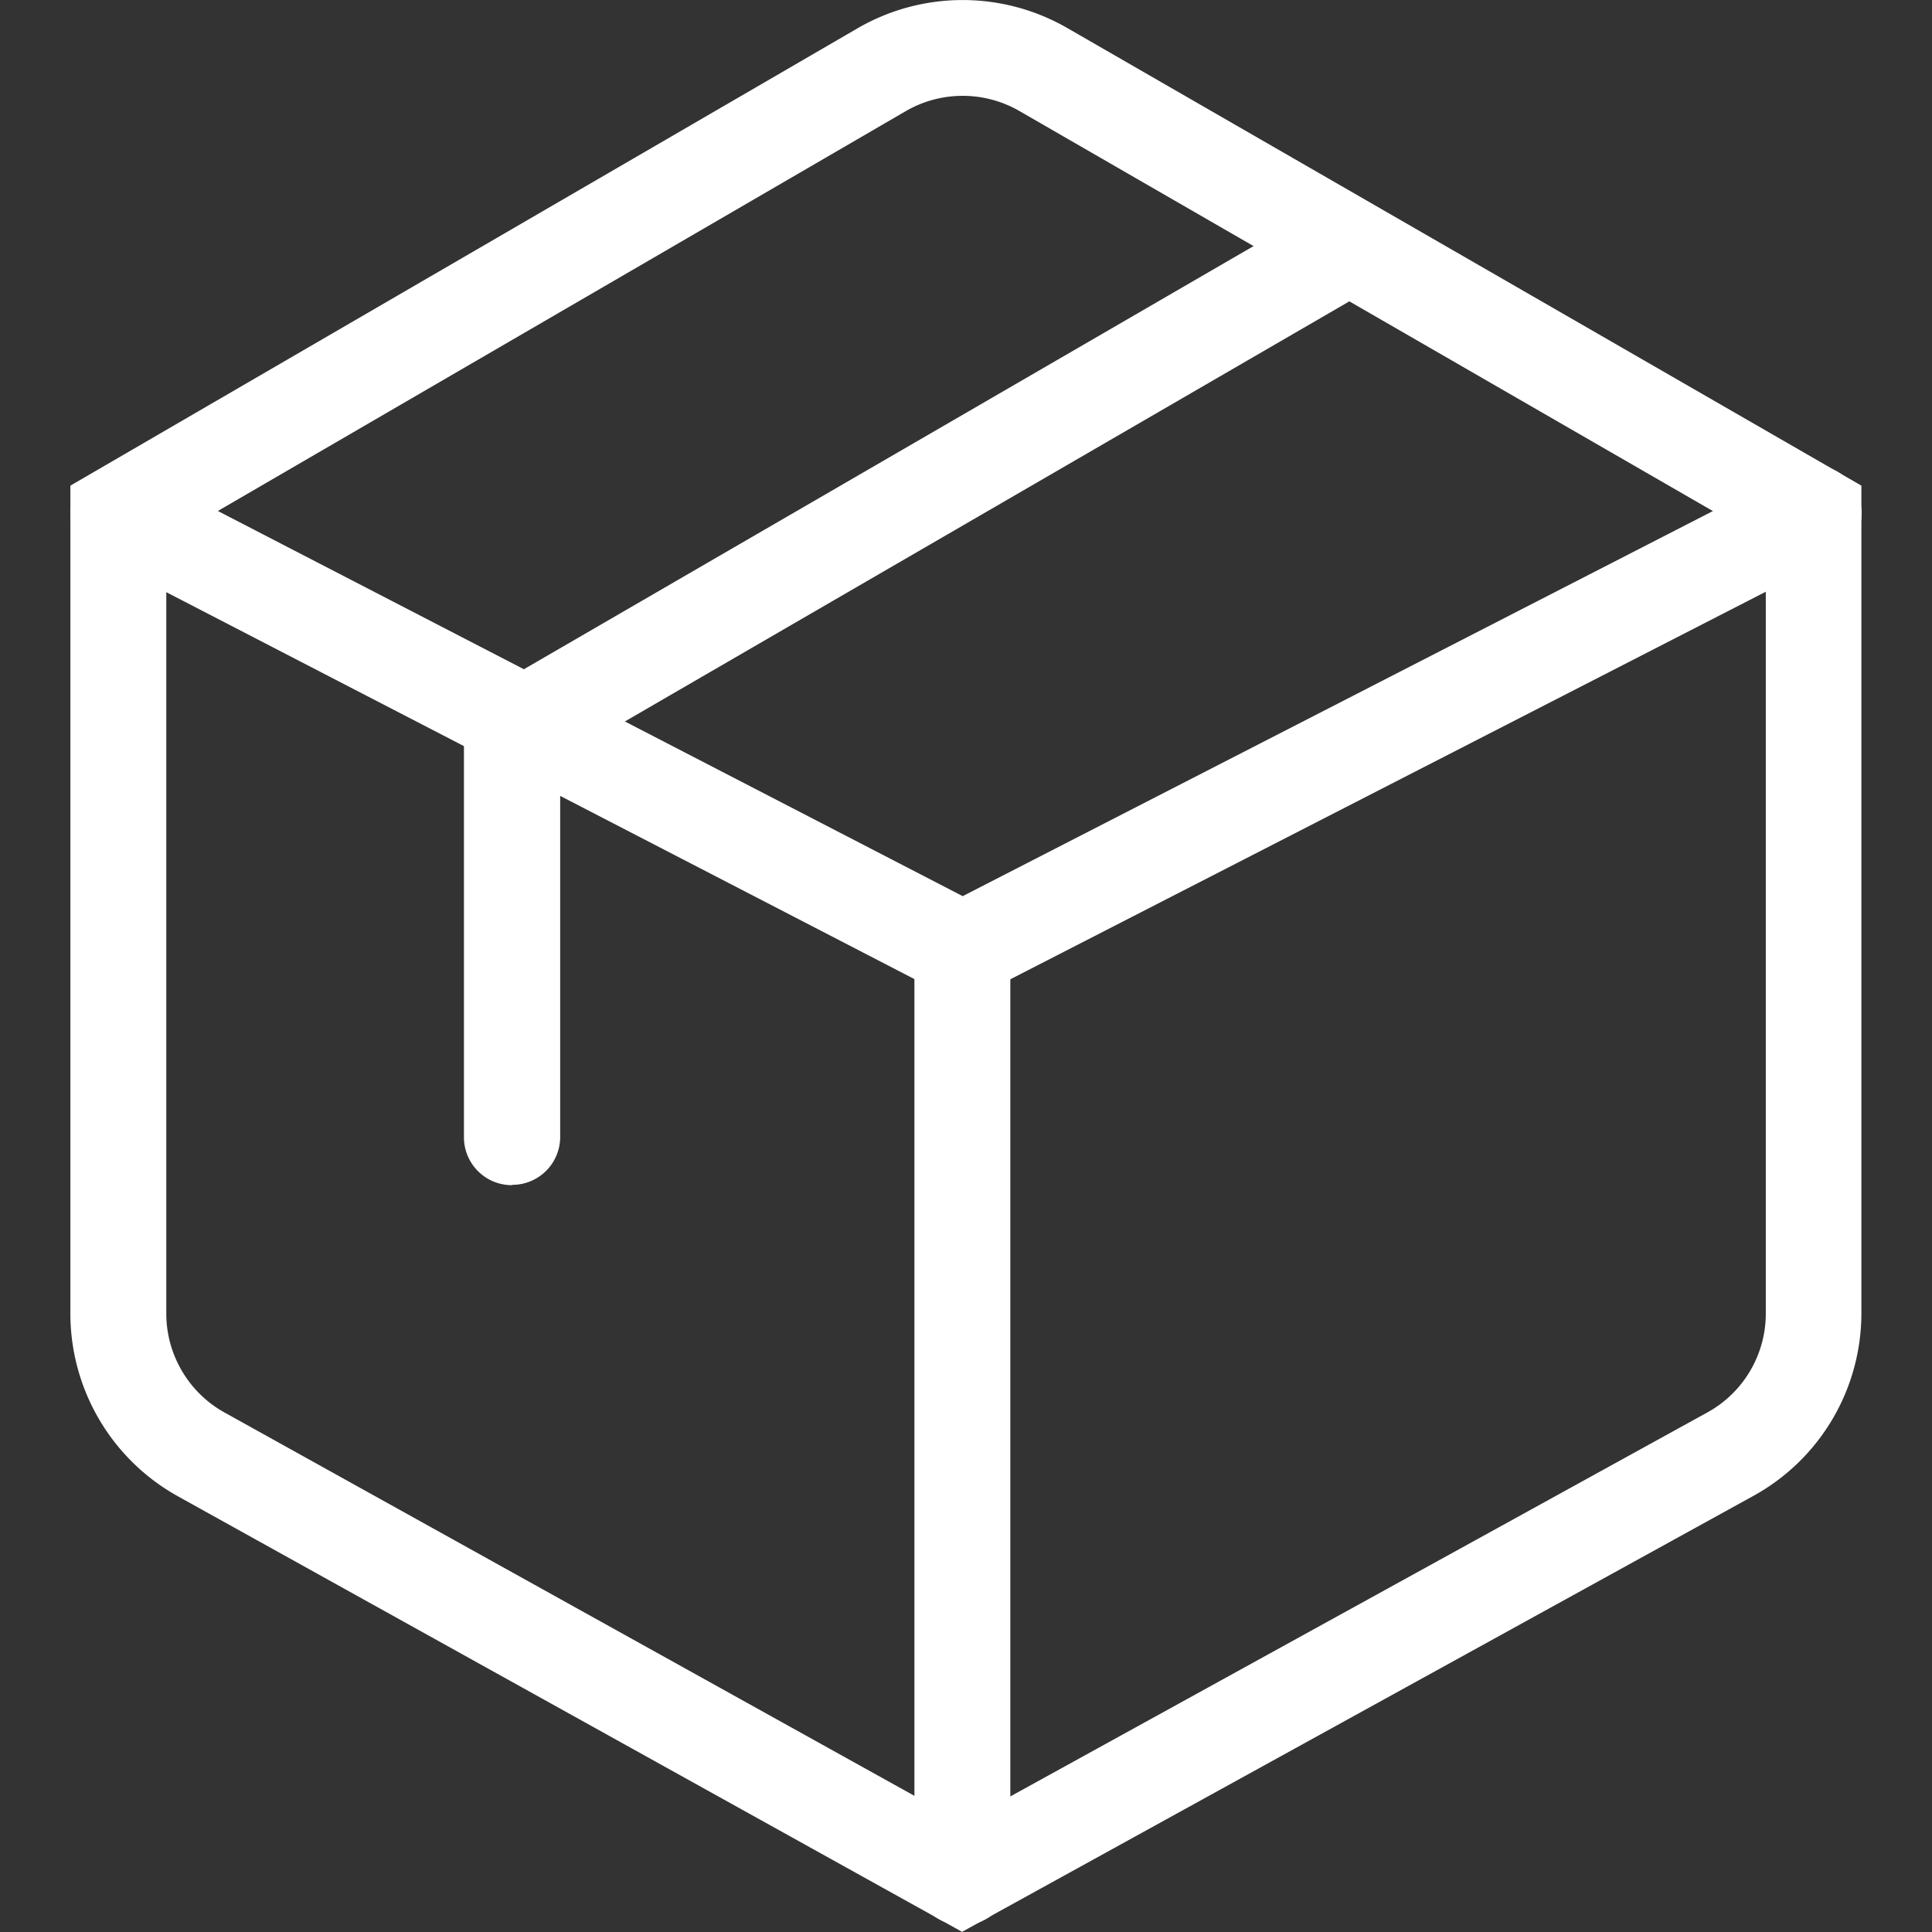
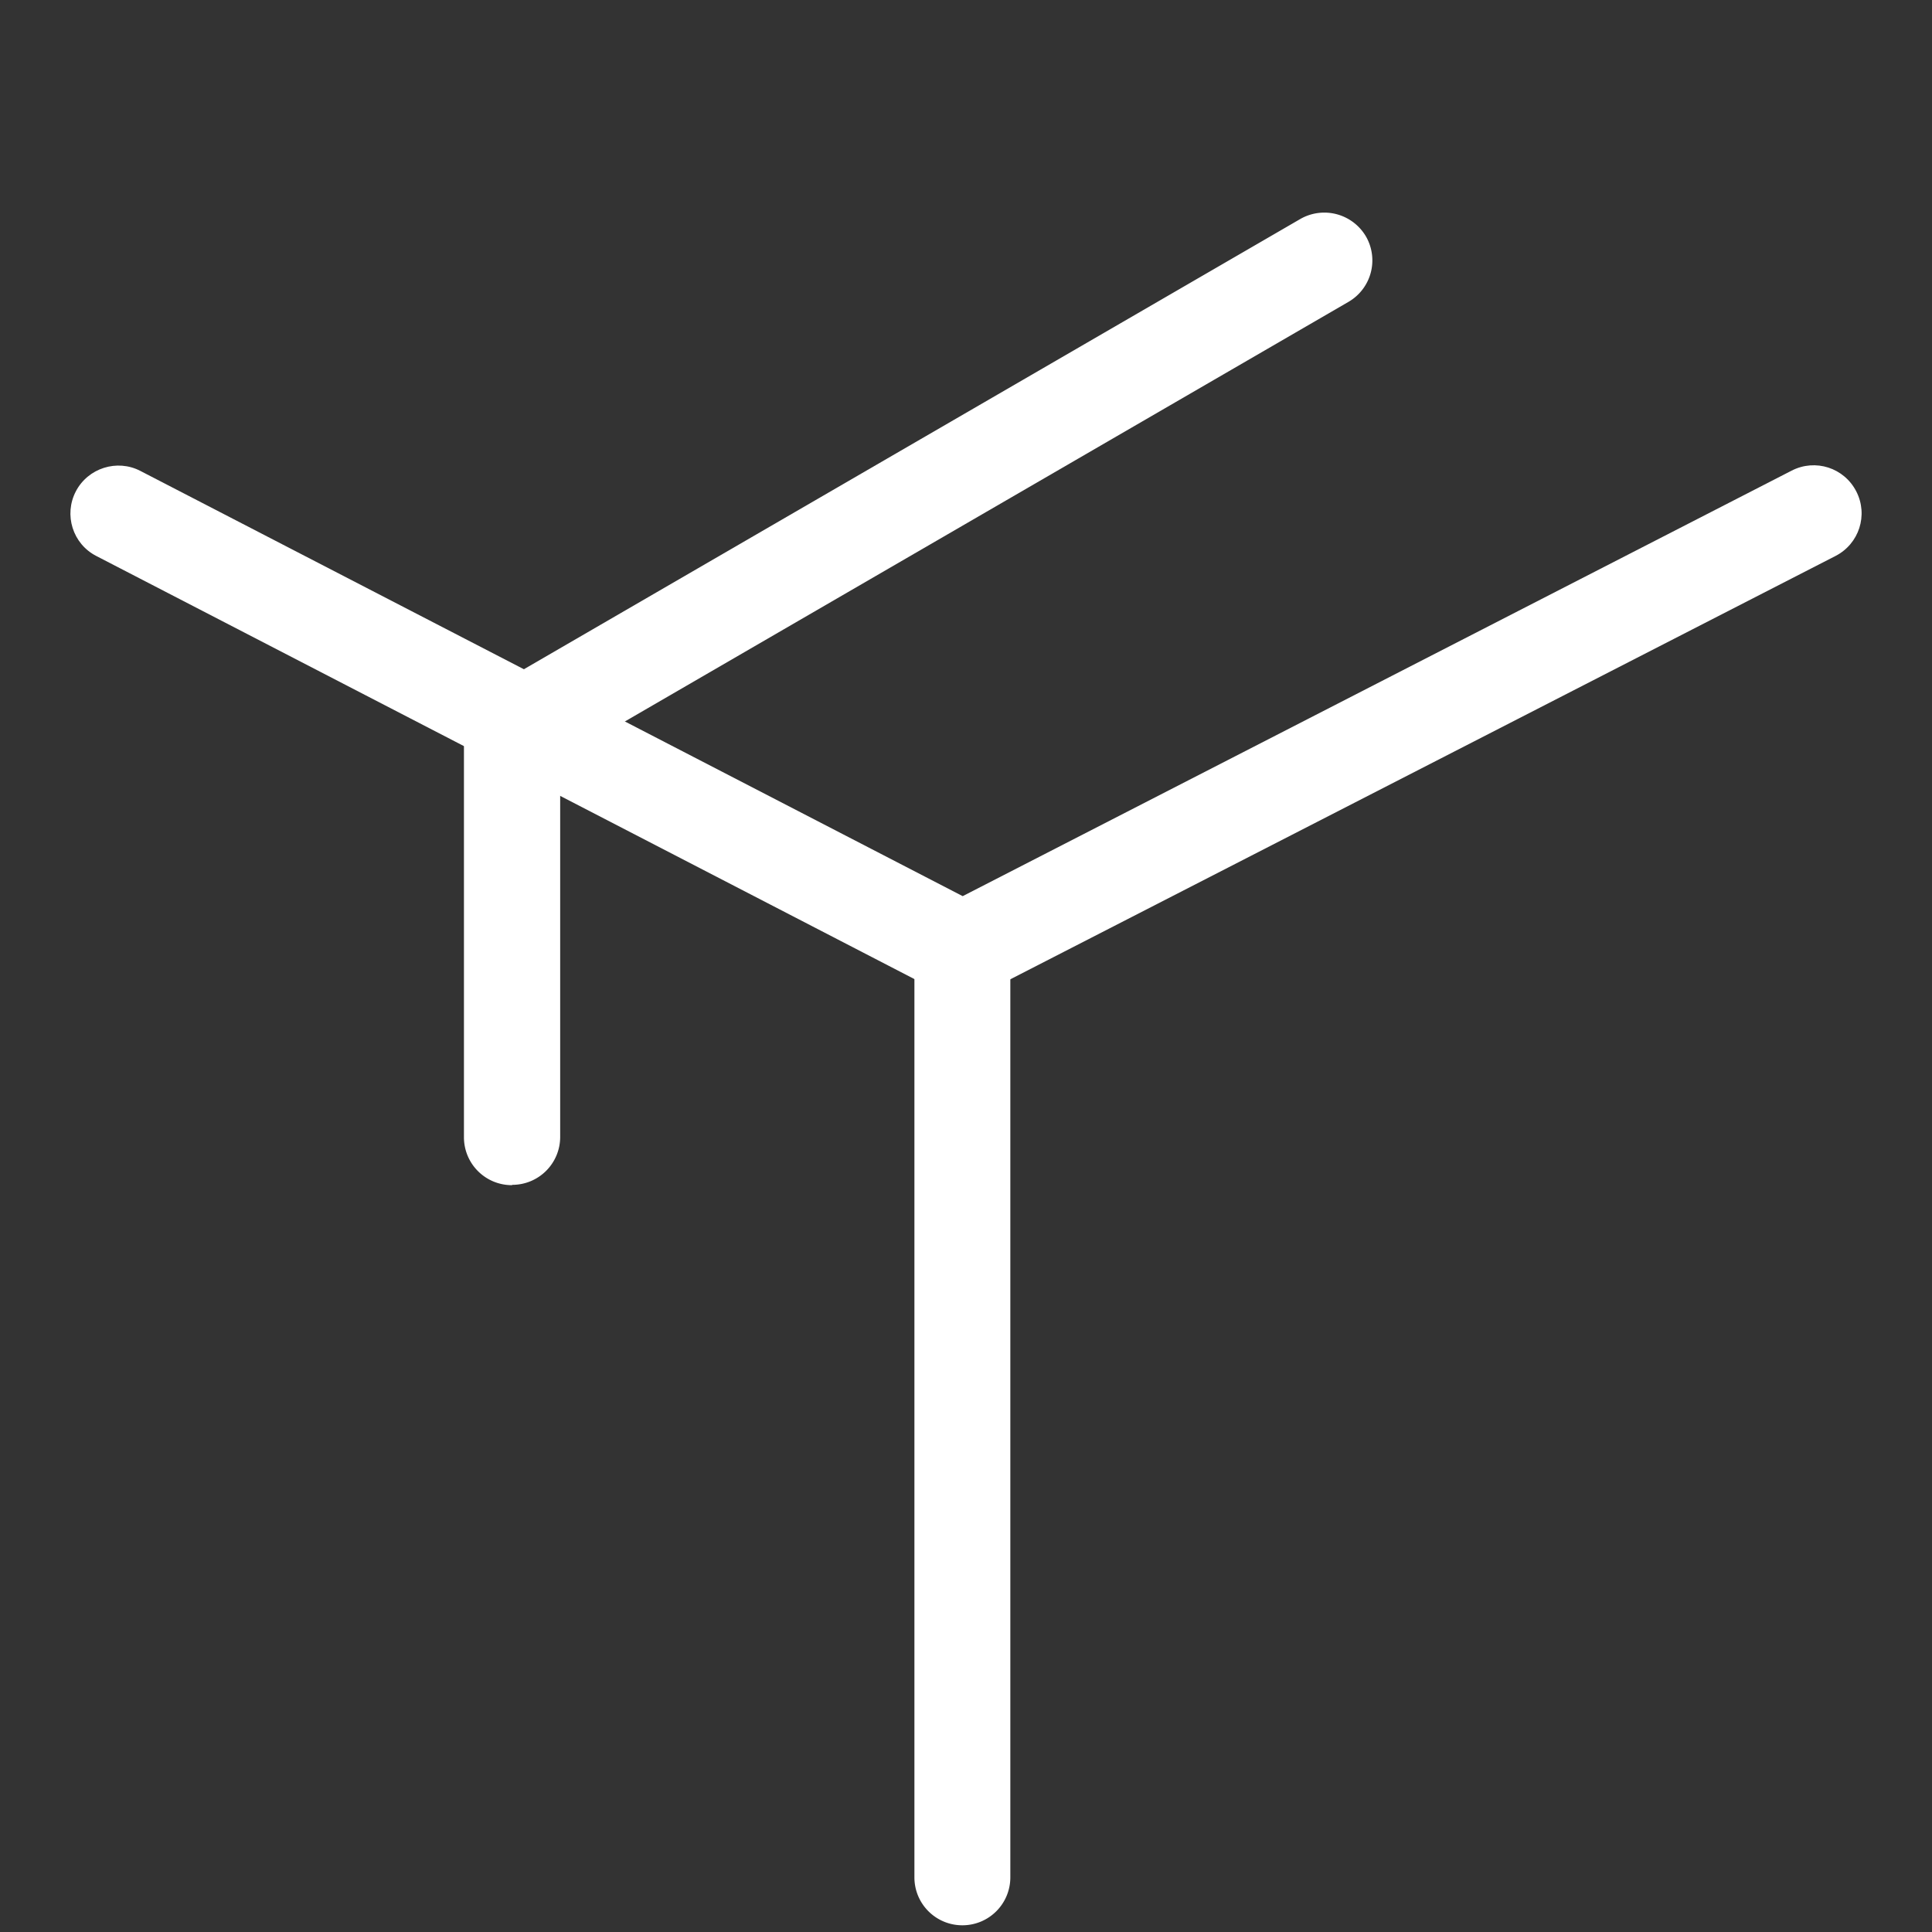
<svg xmlns="http://www.w3.org/2000/svg" t="1746935728983" class="icon" viewBox="0 0 1024 1024" version="1.1" p-id="13948" width="40" height="40">
  <rect x="0" y="0" width="1024" height="1024" fill="#333333" stroke="none" />
-   <path d="M510.076 1024L94.24 793.037A110.822 110.822 0 0 1 37.304 696.279v-438.881L454.665 14.912a111.093 111.093 0 0 1 110.822-0.169l421.089 242.656v438.542c0 40.33-21.859 77.44-57.275 96.927L510.076 1023.831zM88.14 286.713v409.566c0 21.69 11.862 41.855 30.84 52.361l391.265 217.407L904.9 748.64a59.817 59.817 0 0 0 31.01-52.361V287.052L540.239 58.8a60.172 60.172 0 0 0-59.986 0L88.14 286.713z" p-id="13949" fill="#ffffff" />
  <path d="M510.076 532.08L51.03 294.677c-12.539-6.439-17.284-21.859-10.845-34.229s21.859-17.284 34.229-10.845l435.831 225.372 439.39-225.541c12.539-6.439 27.79-1.525 34.229 11.014 6.439 12.539 1.525 27.79-11.014 34.229L510.076 532.08z" p-id="13950" fill="#ffffff" />
  <path d="M510.076 1020.442c-14.065 0-25.418-11.353-25.418-25.418v-491.412c0-14.065 11.353-25.418 25.418-25.418s25.418 11.353 25.418 25.418v491.412c0 14.065-11.353 25.418-25.418 25.418zM271.318 628.16c-14.065 0-25.418-11.353-25.418-25.418V373.134L689.187 116.075a25.587 25.587 0 0 1 34.738 9.15 25.418 25.418 0 0 1-9.15 34.738l-417.869 242.317v200.293c0 14.065-11.353 25.418-25.418 25.418z" p-id="13951" fill="#ffffff" />
</svg>